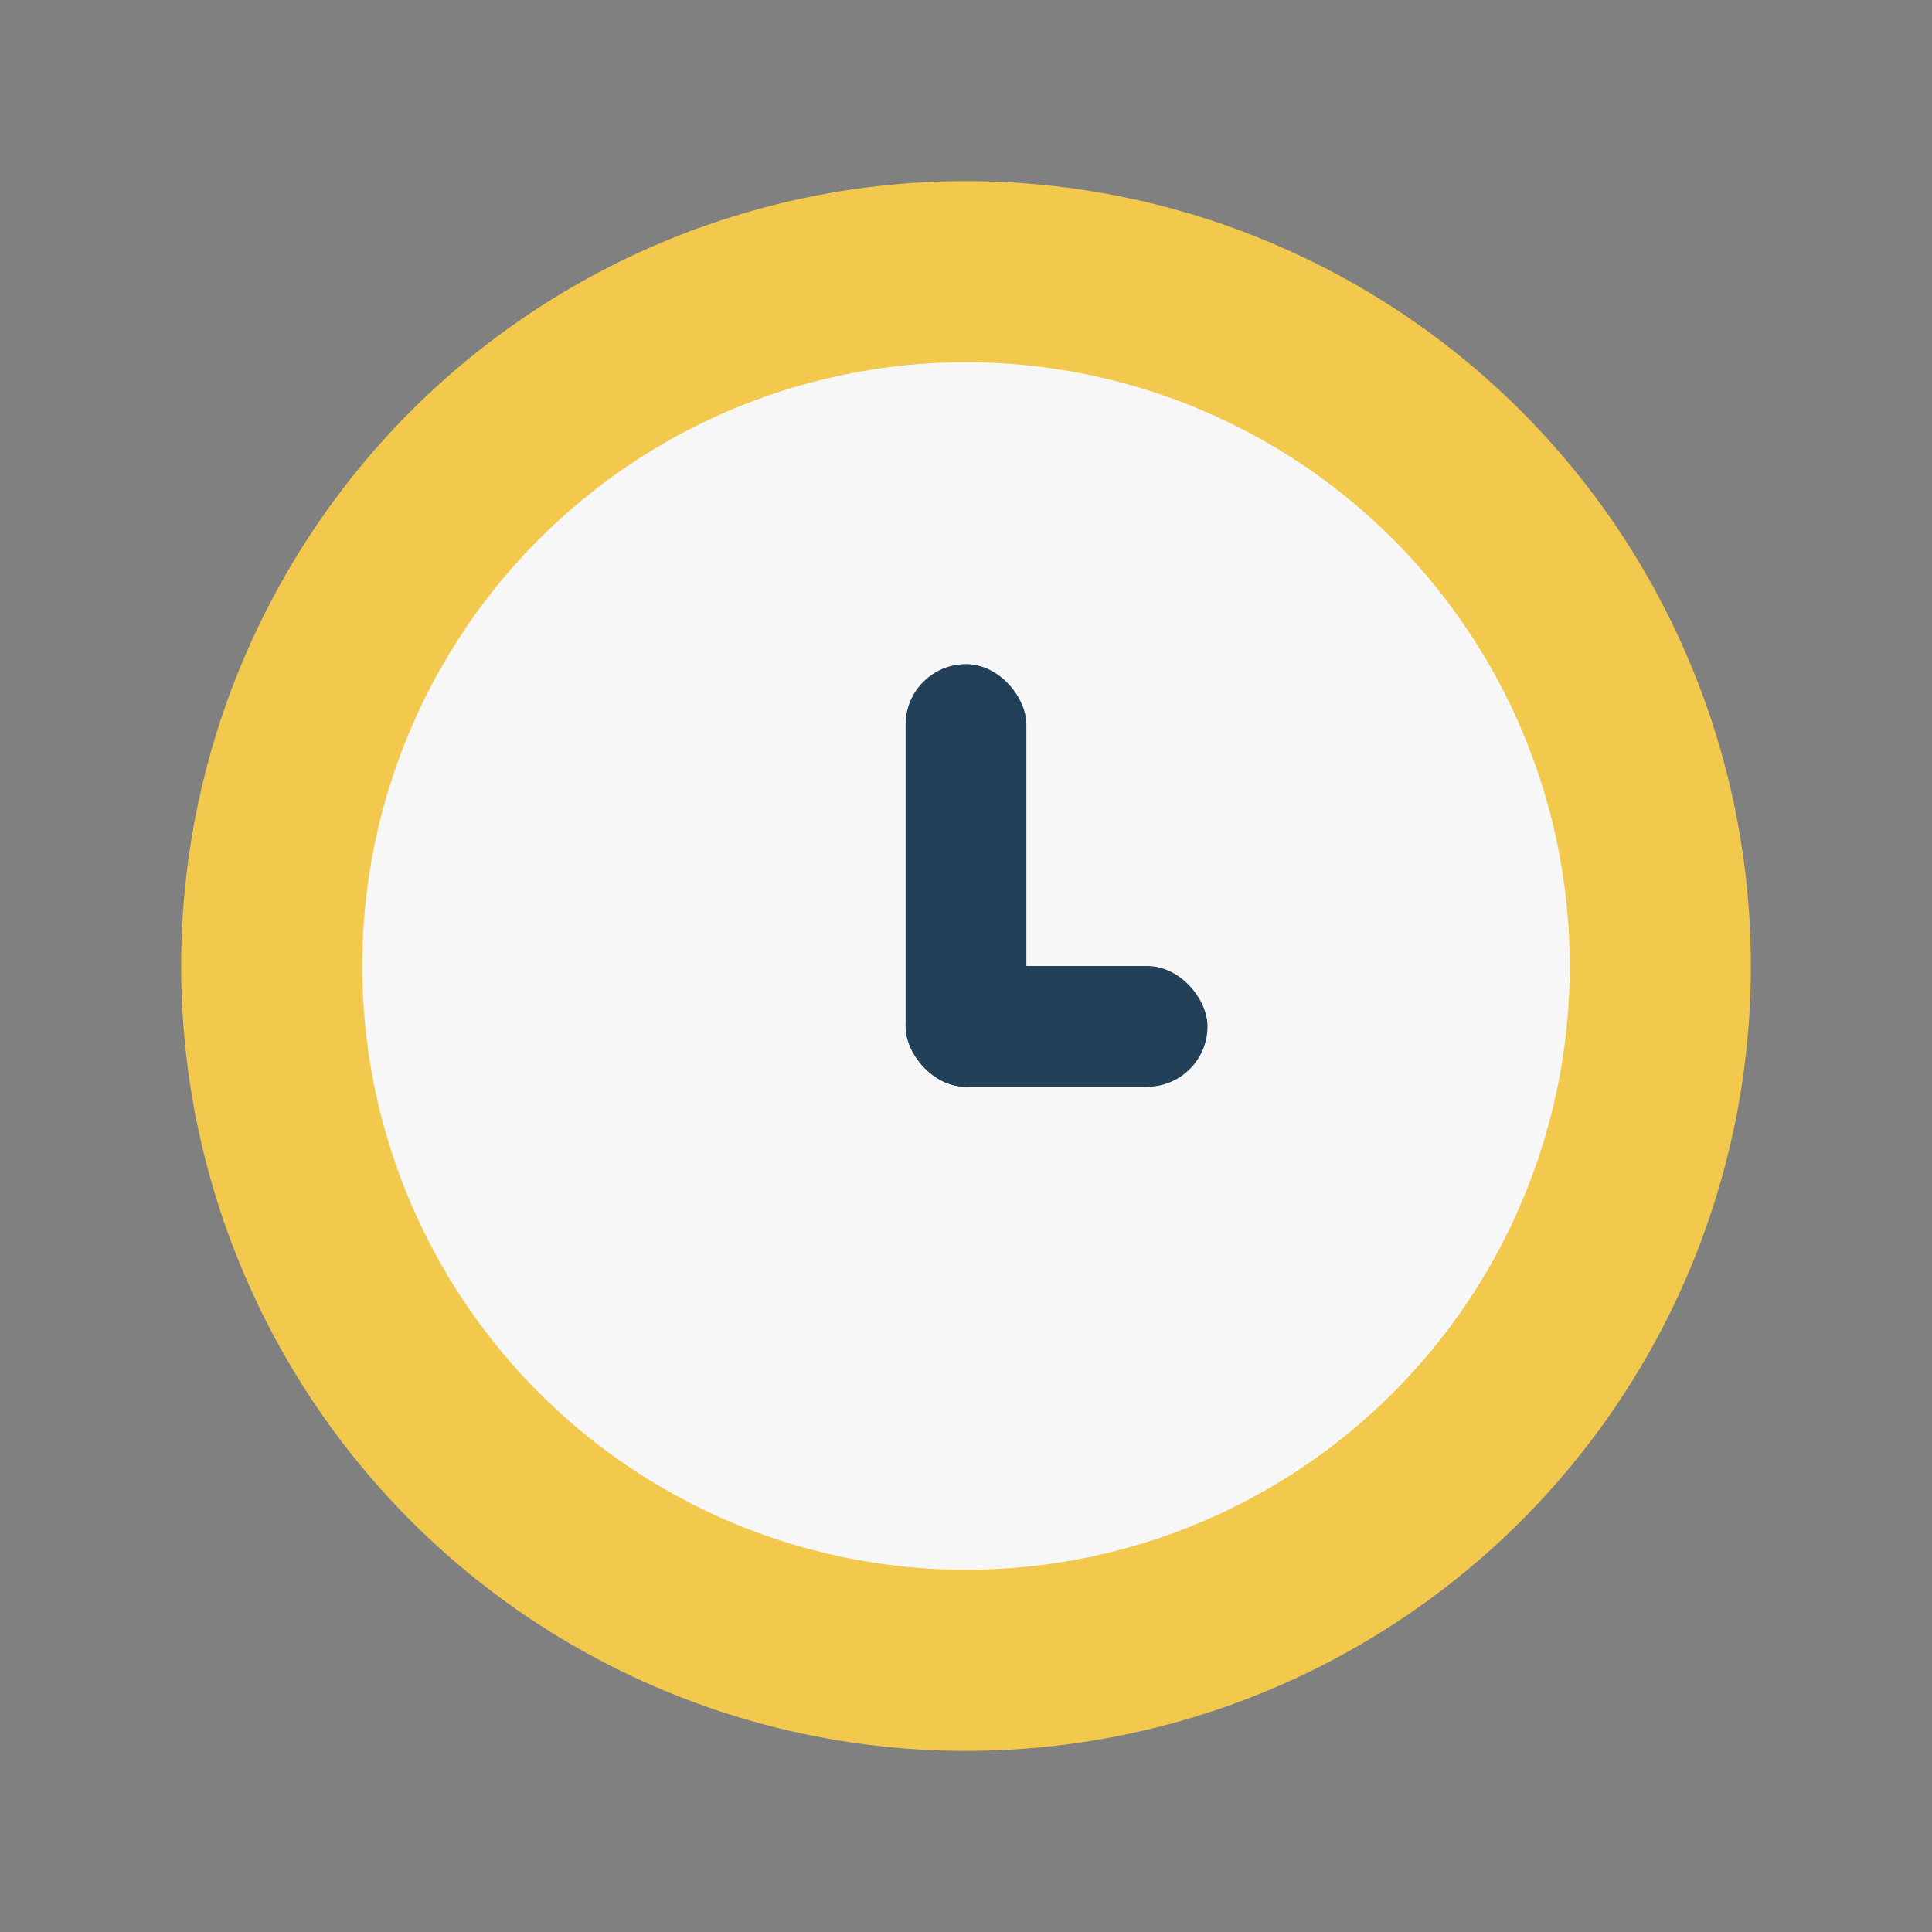
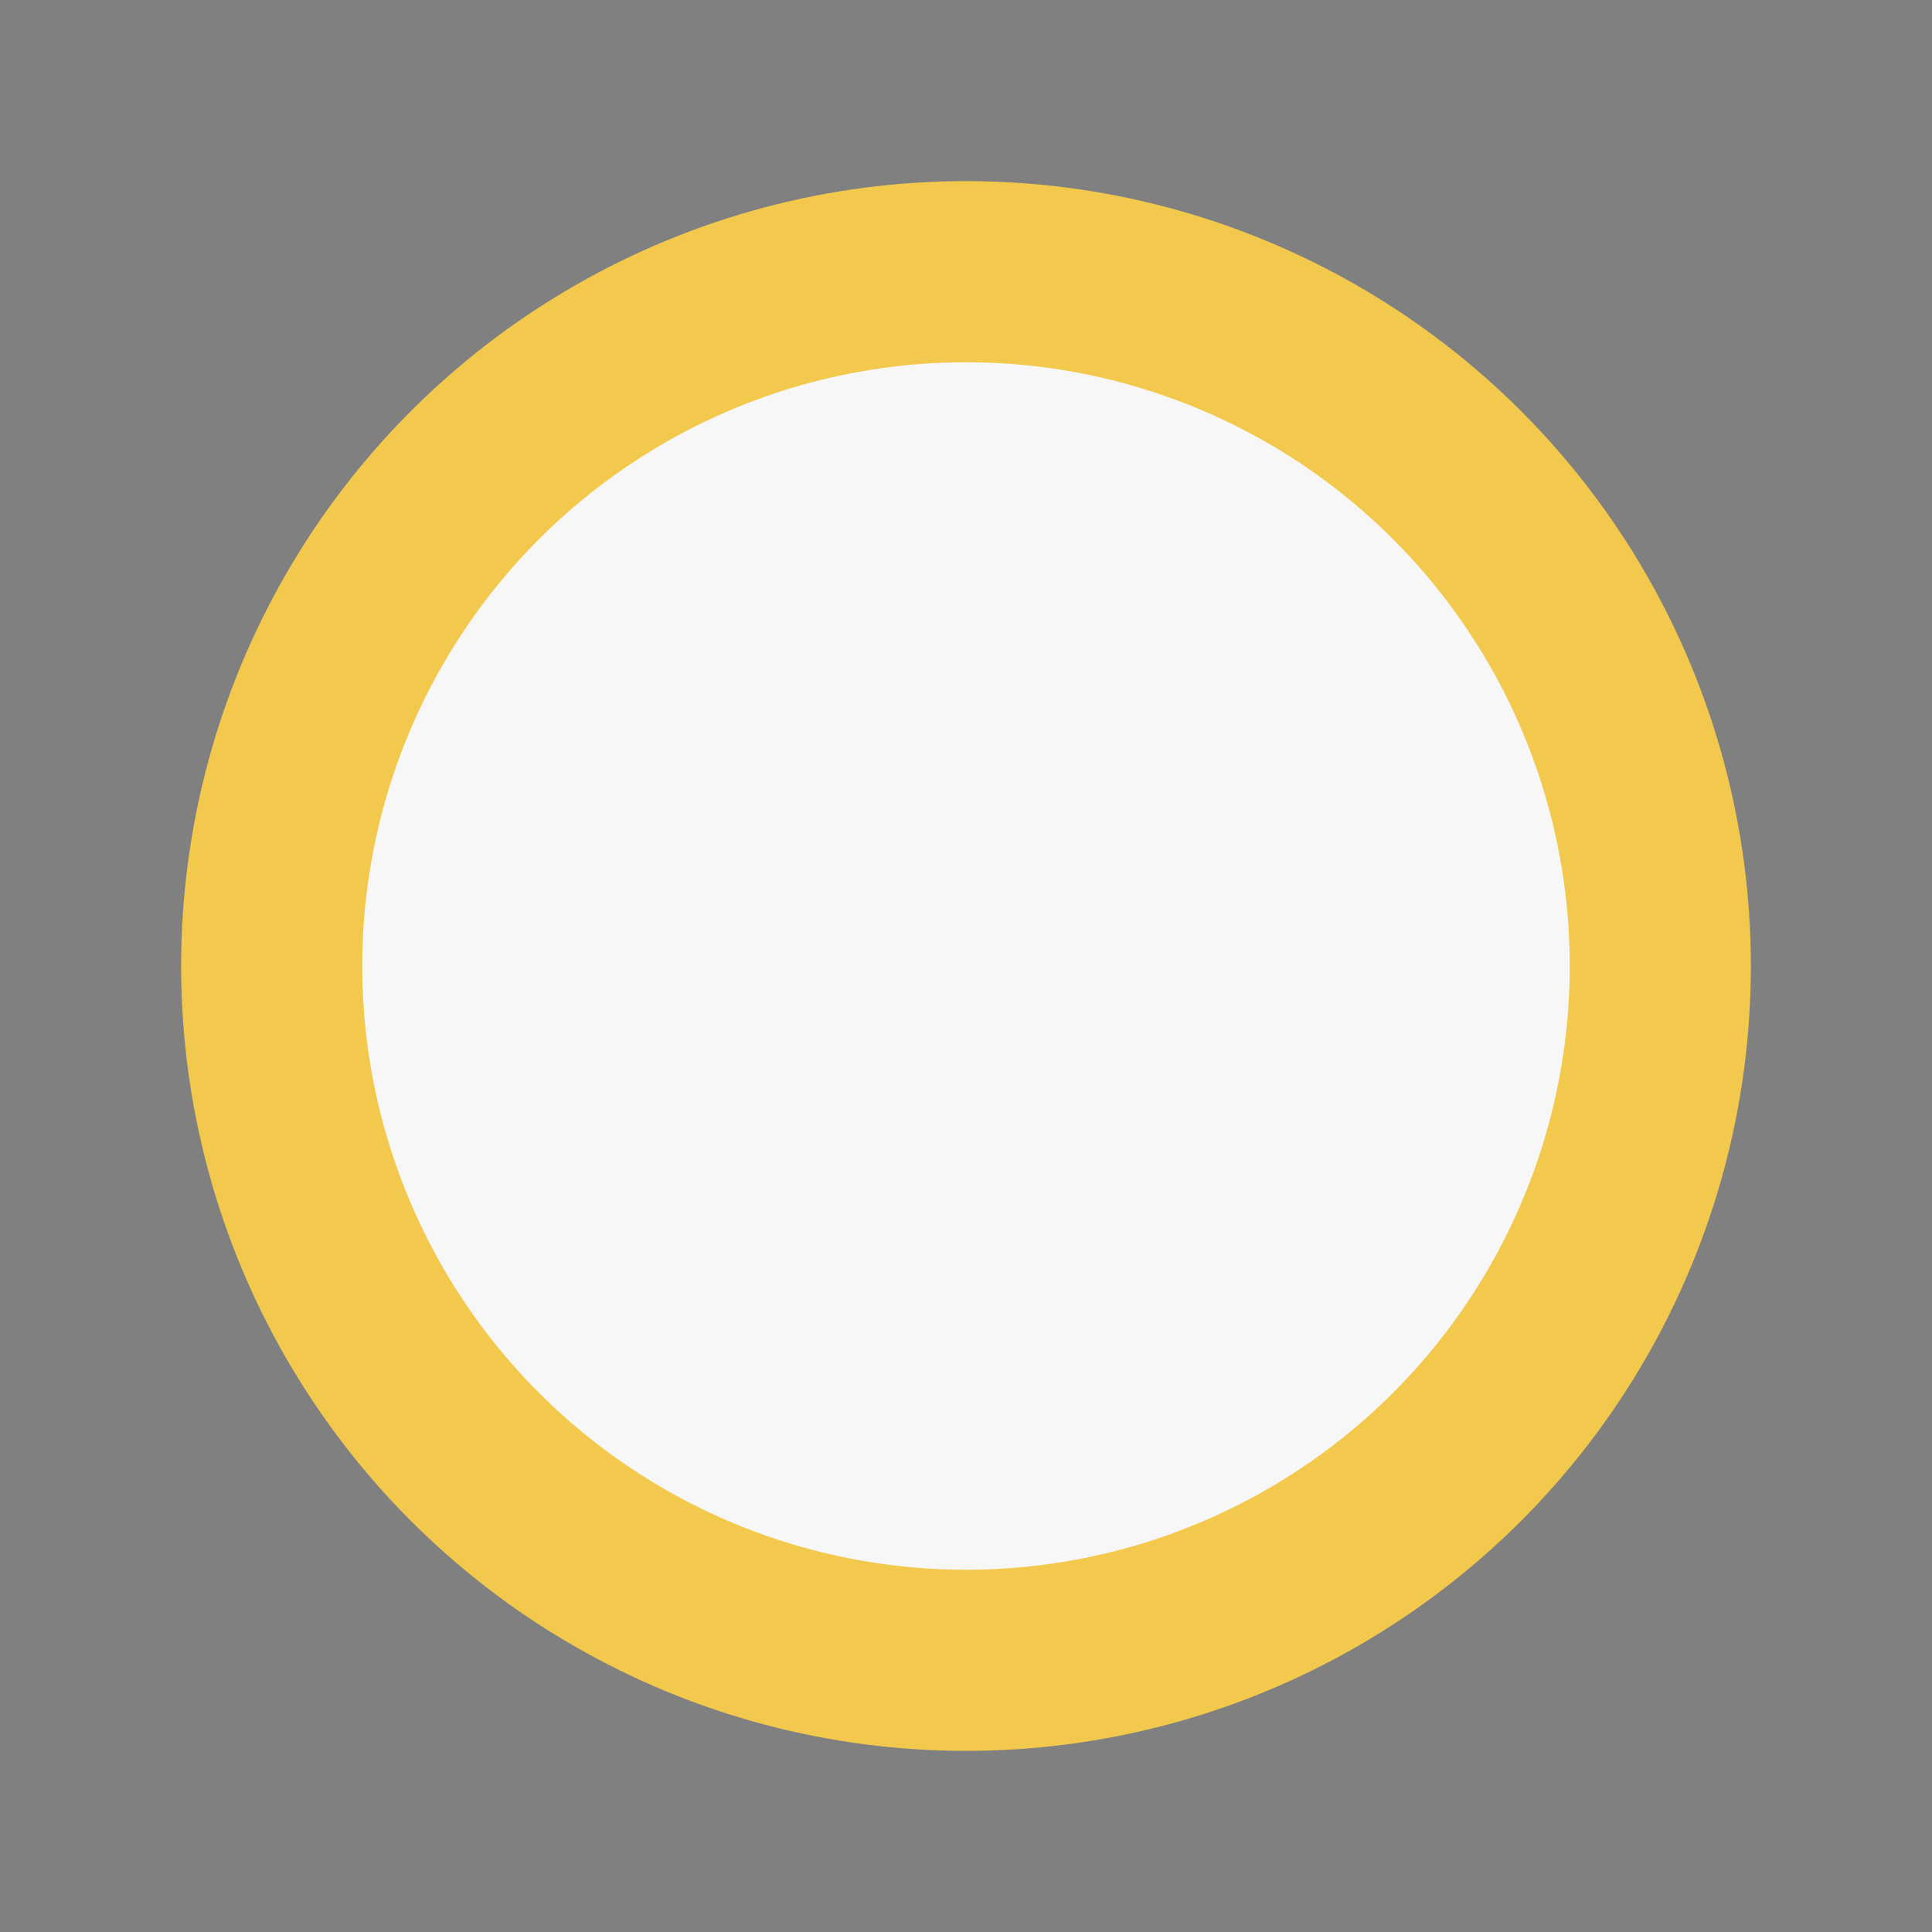
<svg xmlns="http://www.w3.org/2000/svg" width="32" height="32" viewBox="0 0 32 32">
  <rect x="0" y="0" width="32" height="32" fill="#808080" stroke="none" />
  <circle cx="16" cy="16" r="13" fill="#F2C94C" />
  <circle cx="16" cy="16" r="10" fill="#F7F7F7" />
-   <rect x="15" y="11" width="2" height="7" rx="1" fill="#234059" />
-   <rect x="15" y="16" width="5" height="2" rx="1" fill="#234059" />
</svg>